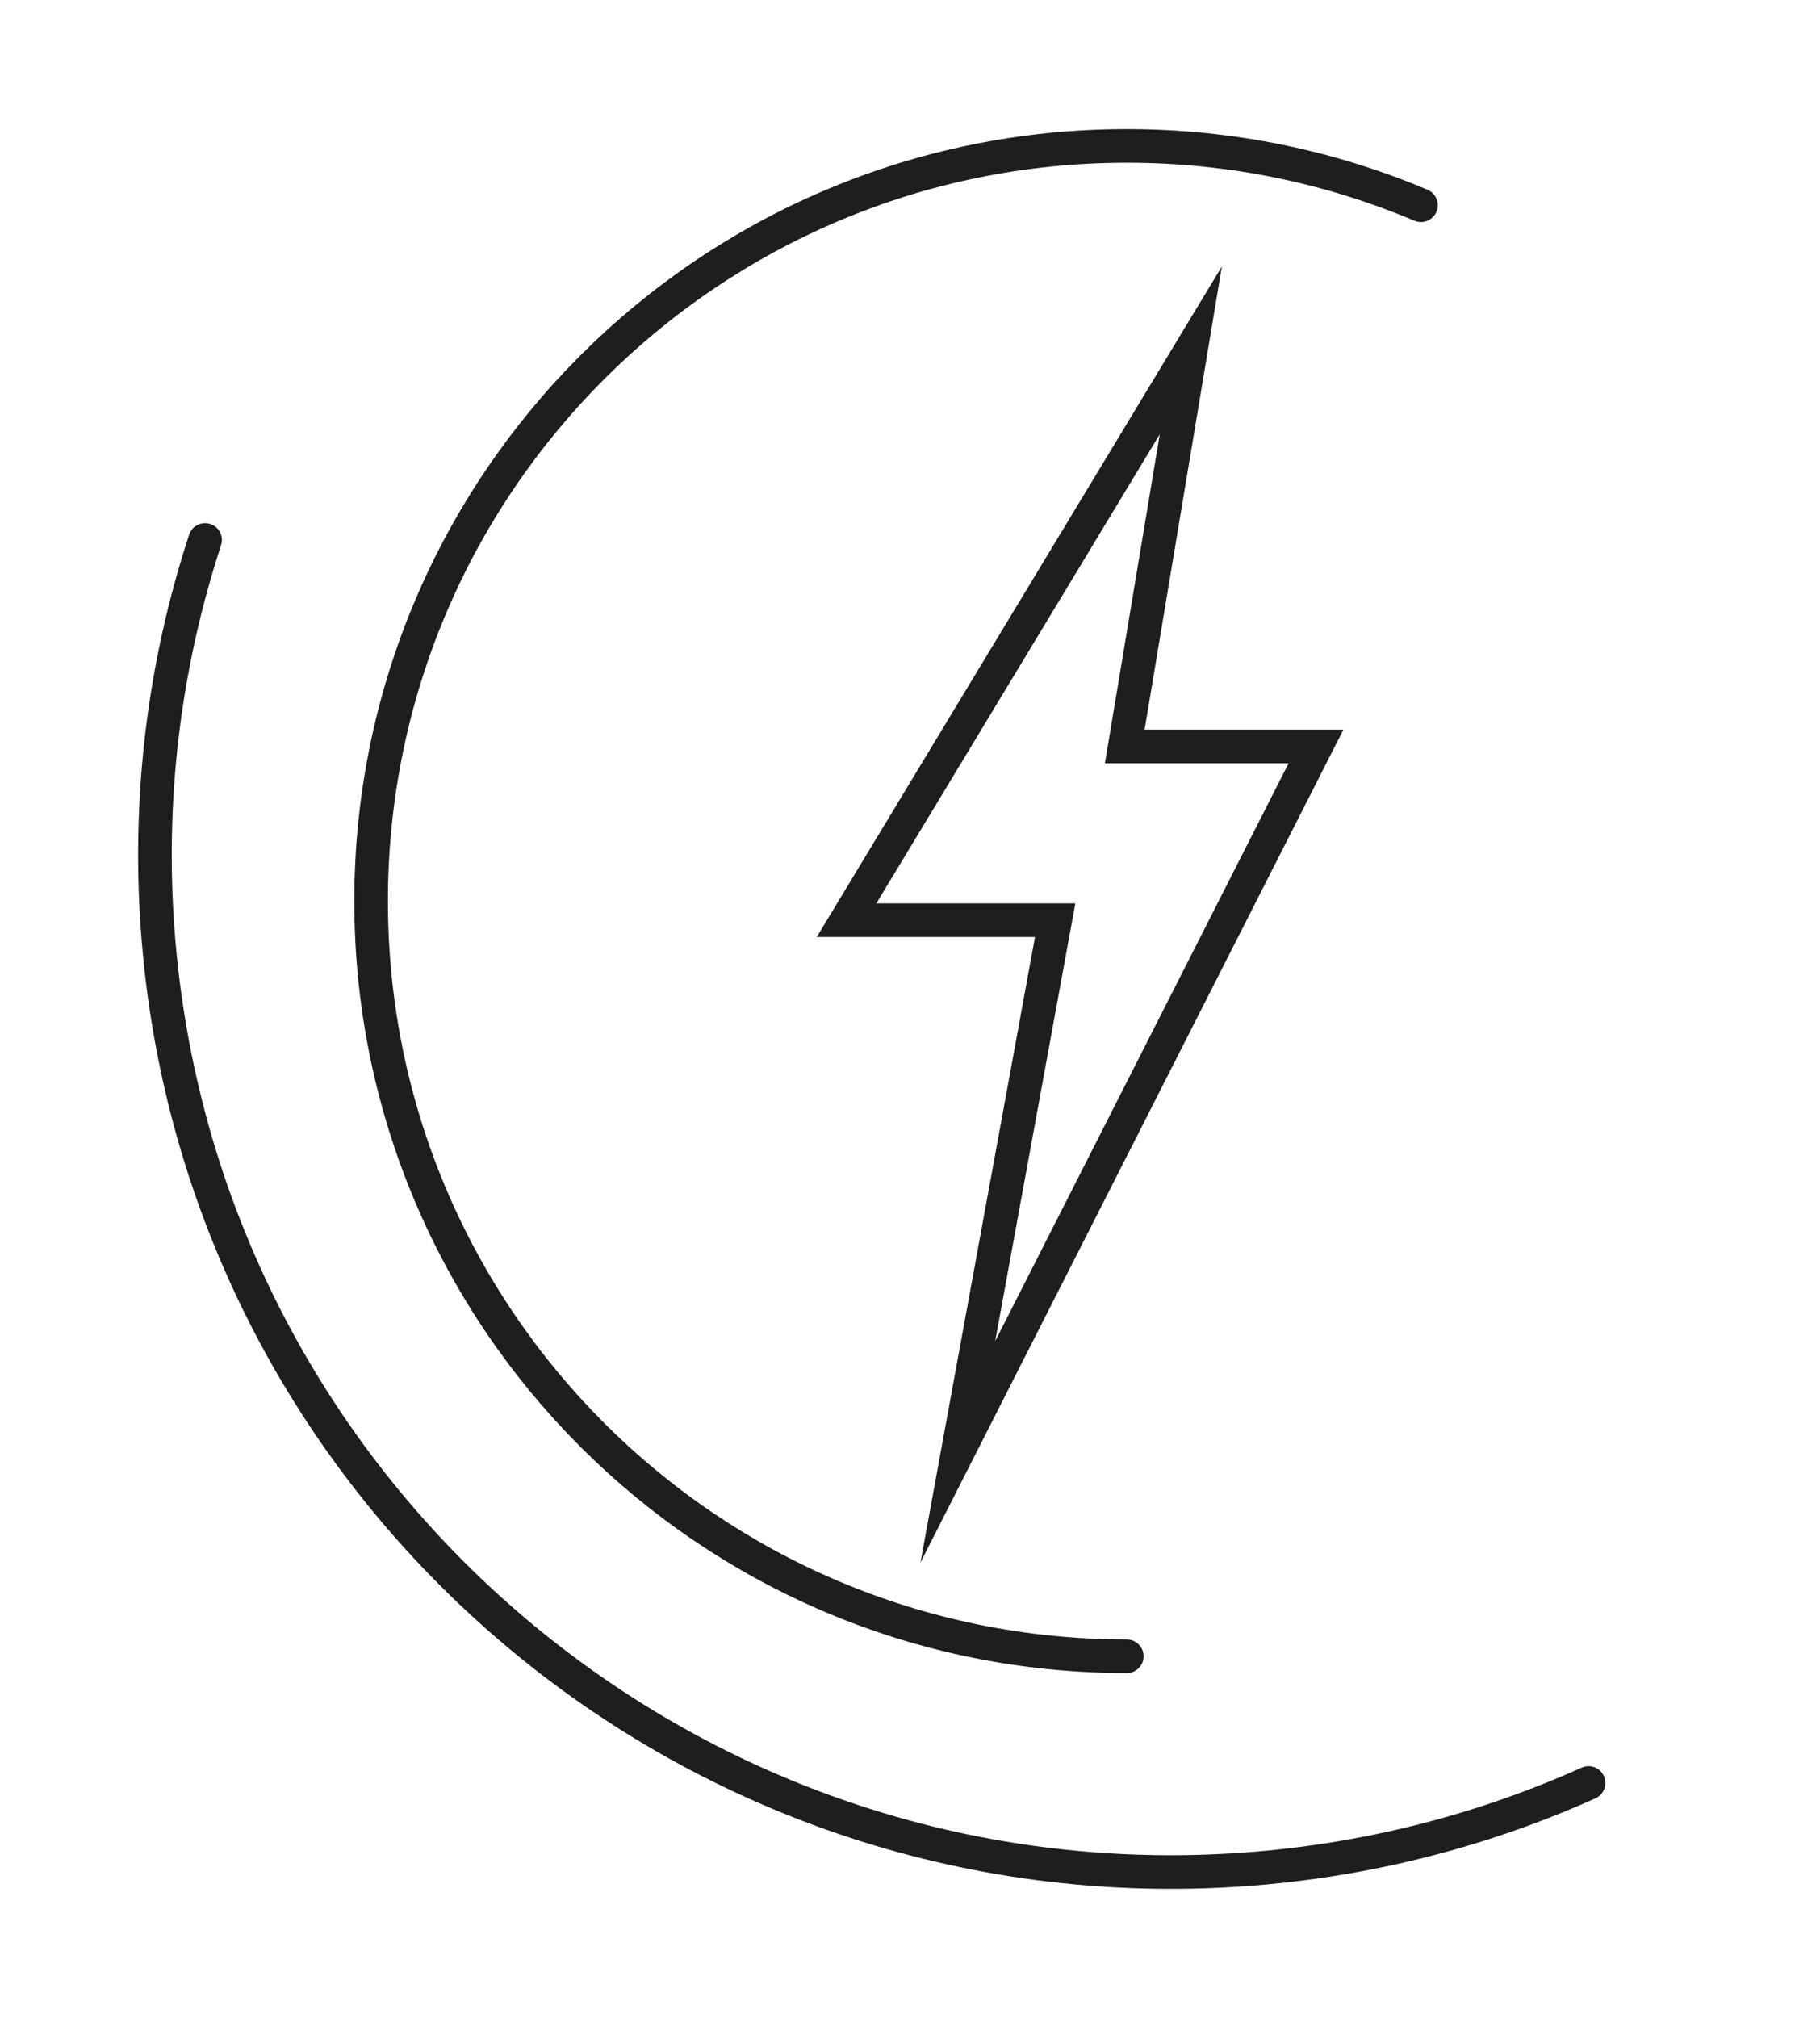
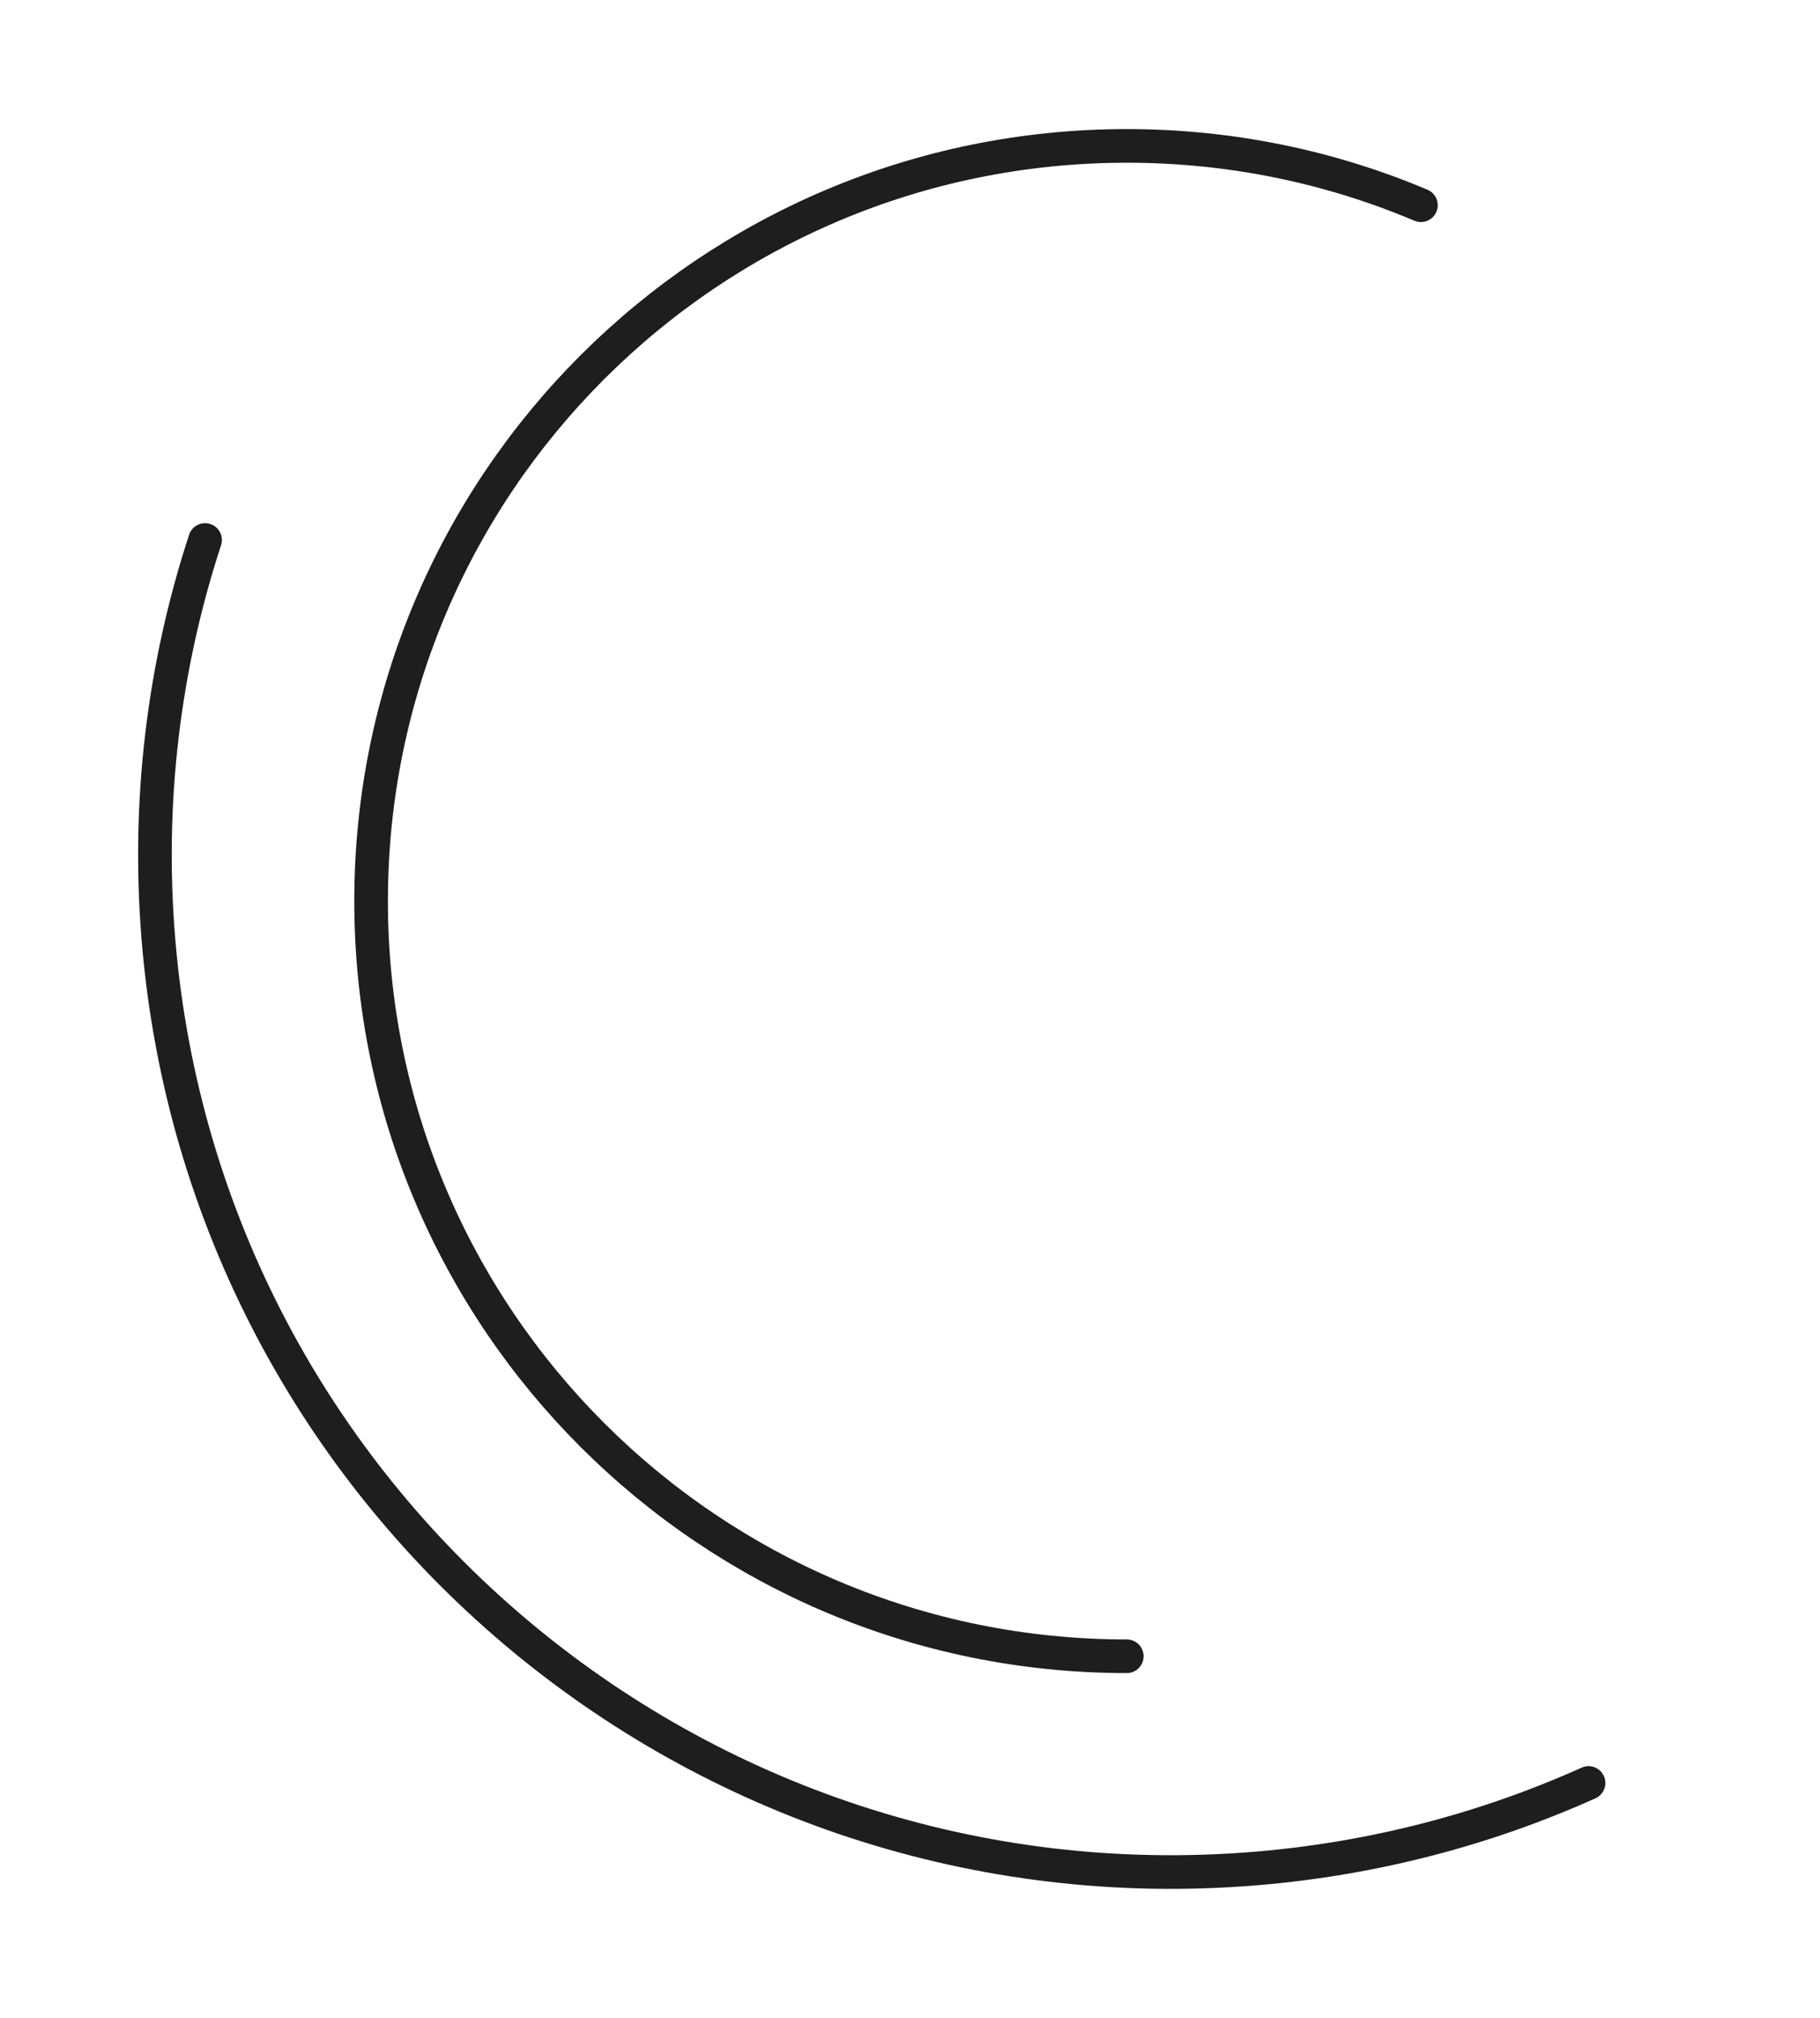
<svg xmlns="http://www.w3.org/2000/svg" width="406" height="450" viewBox="0 0 406 450" fill="none">
-   <path d="M265.646 78.123L188.845 205.202H235.384L213.667 323.761L293.572 166.451H250.907L265.646 78.123Z" stroke="#1E1E1E" stroke-width="7.5" stroke-miterlimit="10" />
  <path d="M251.36 369.345C158.253 369.345 82.784 293.942 82.784 200.948C82.784 107.954 158.253 32.538 251.36 32.538C274.629 32.538 296.814 37.245 316.98 45.766" stroke="#1E1E1E" stroke-width="7.5" stroke-miterlimit="10" stroke-linecap="round" />
  <path d="M354.371 397.6C331.567 407.836 306.663 414.45 280.33 416.659C155.492 427.101 45.819 334.478 35.366 209.785C32.756 178.609 36.588 148.379 45.75 120.414" stroke="#1E1E1E" stroke-width="7.5" stroke-miterlimit="10" stroke-linecap="round" />
</svg>